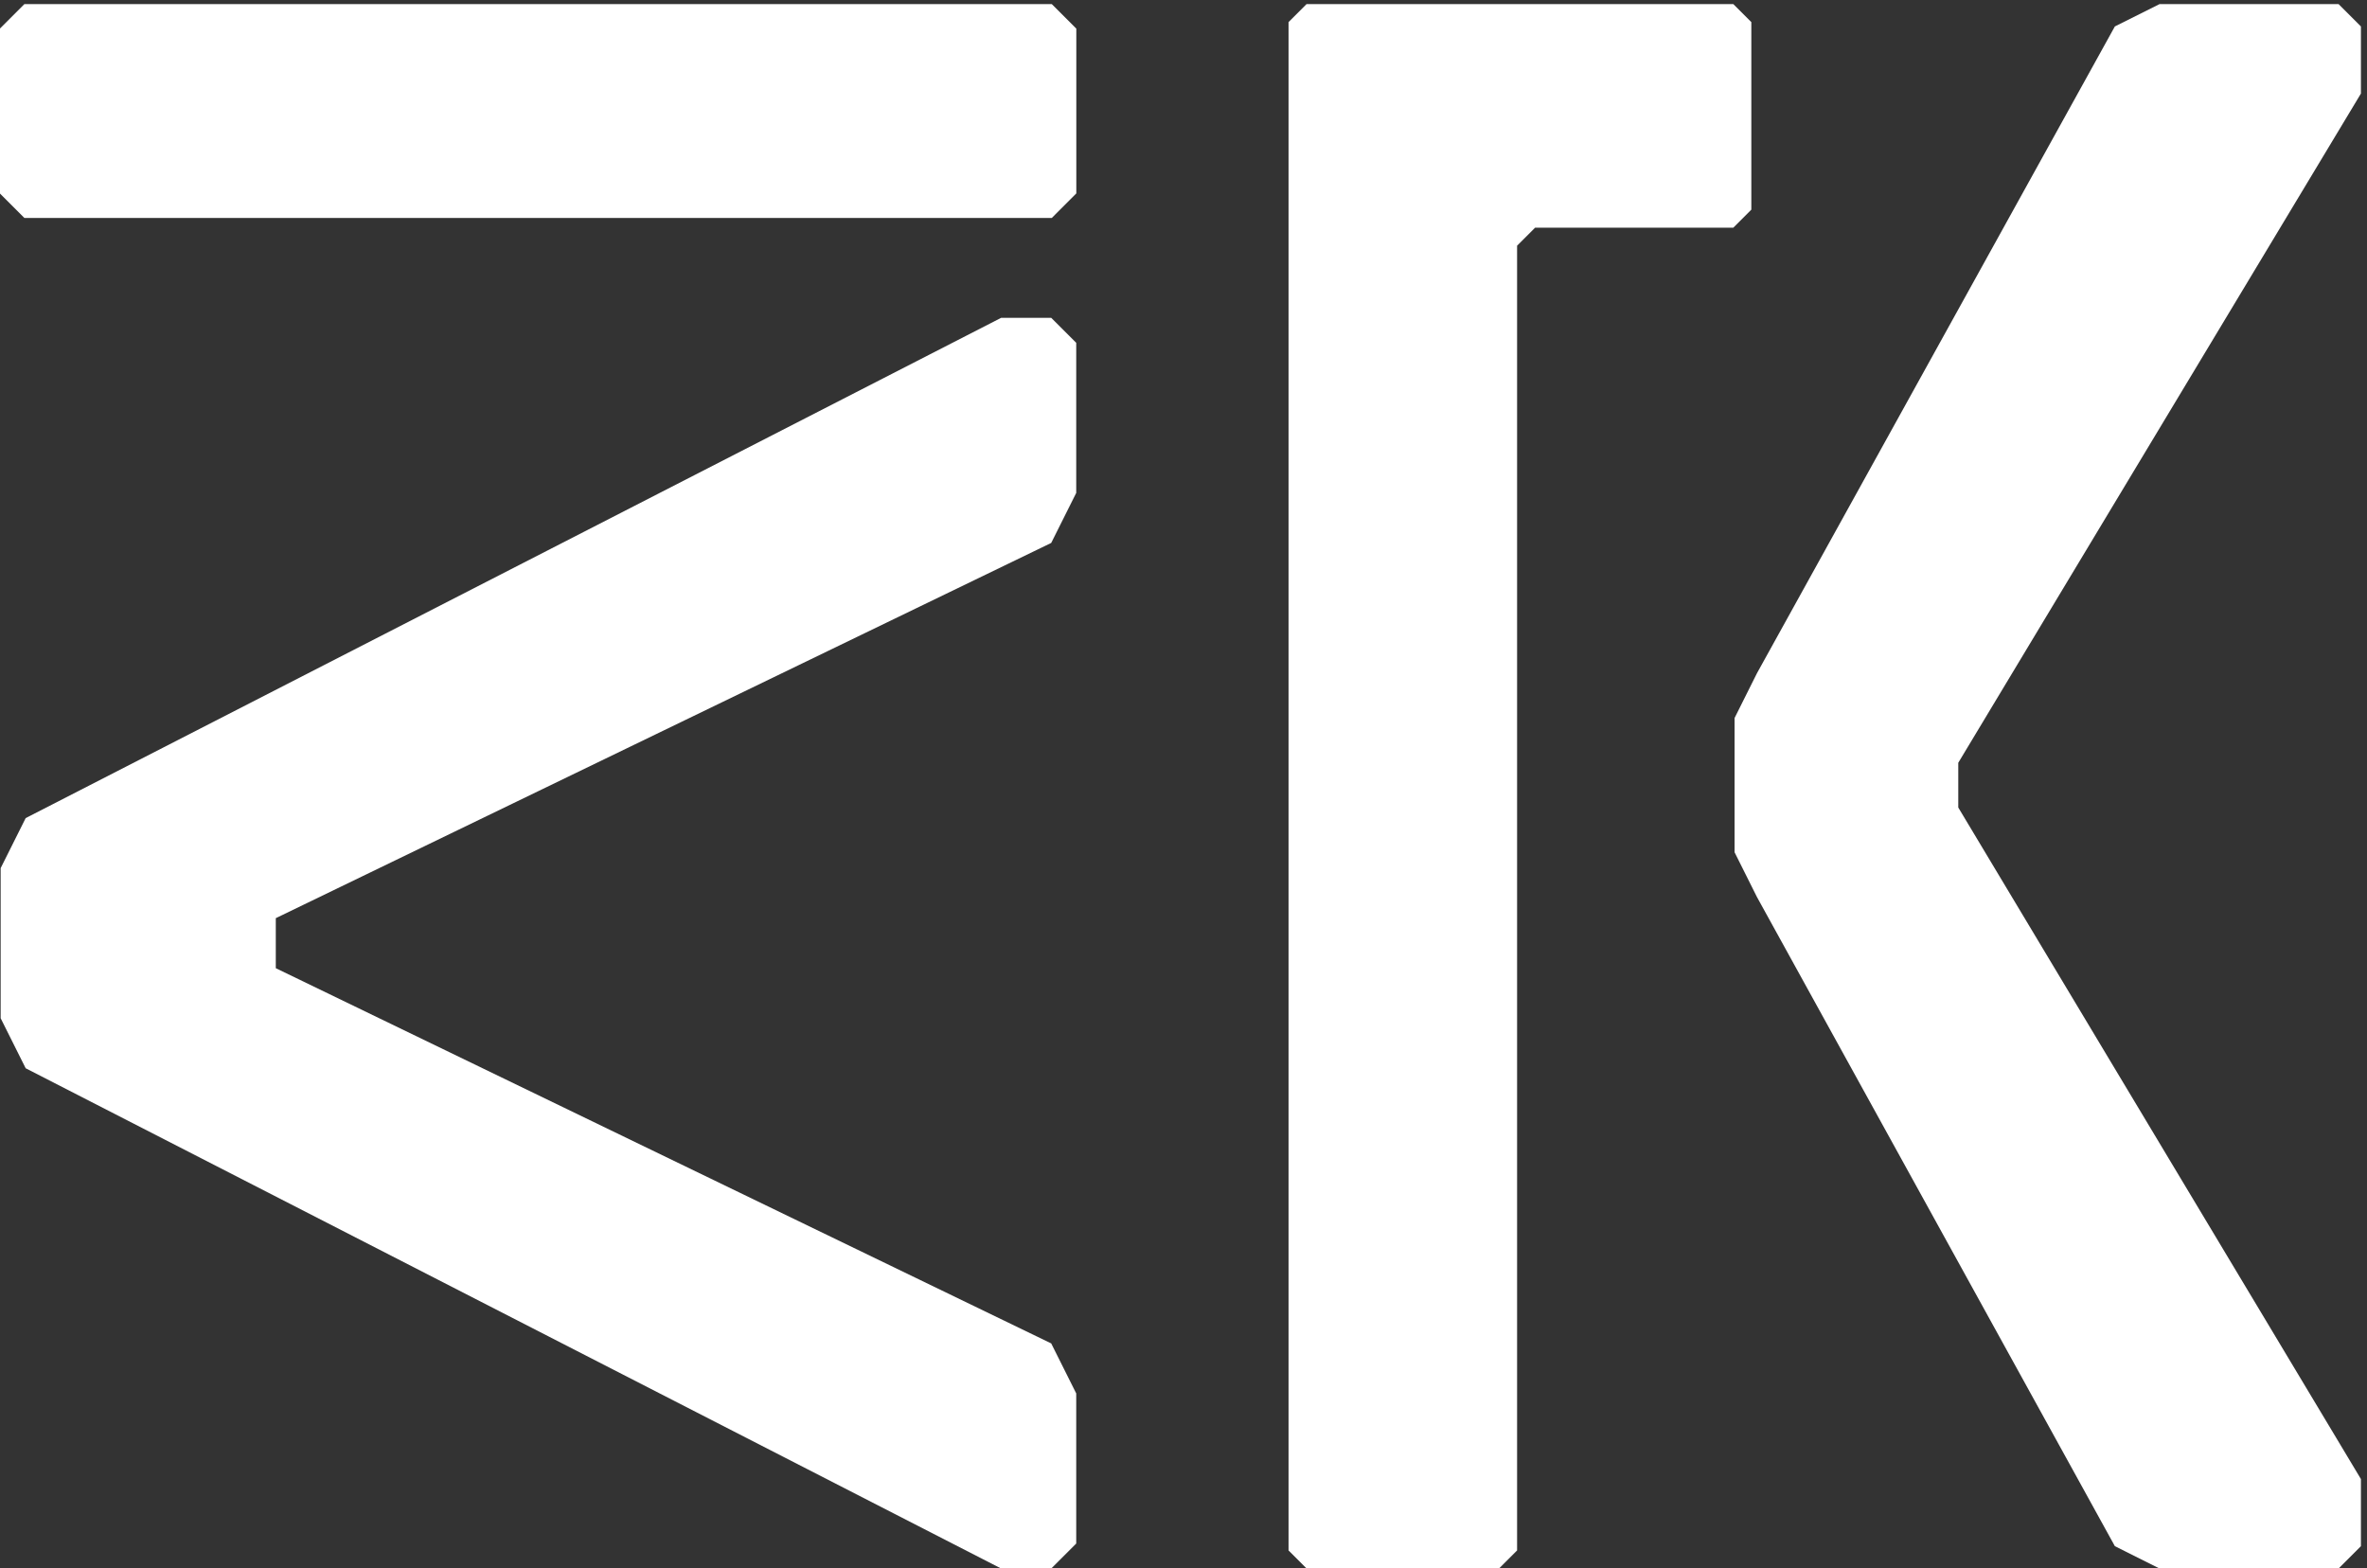
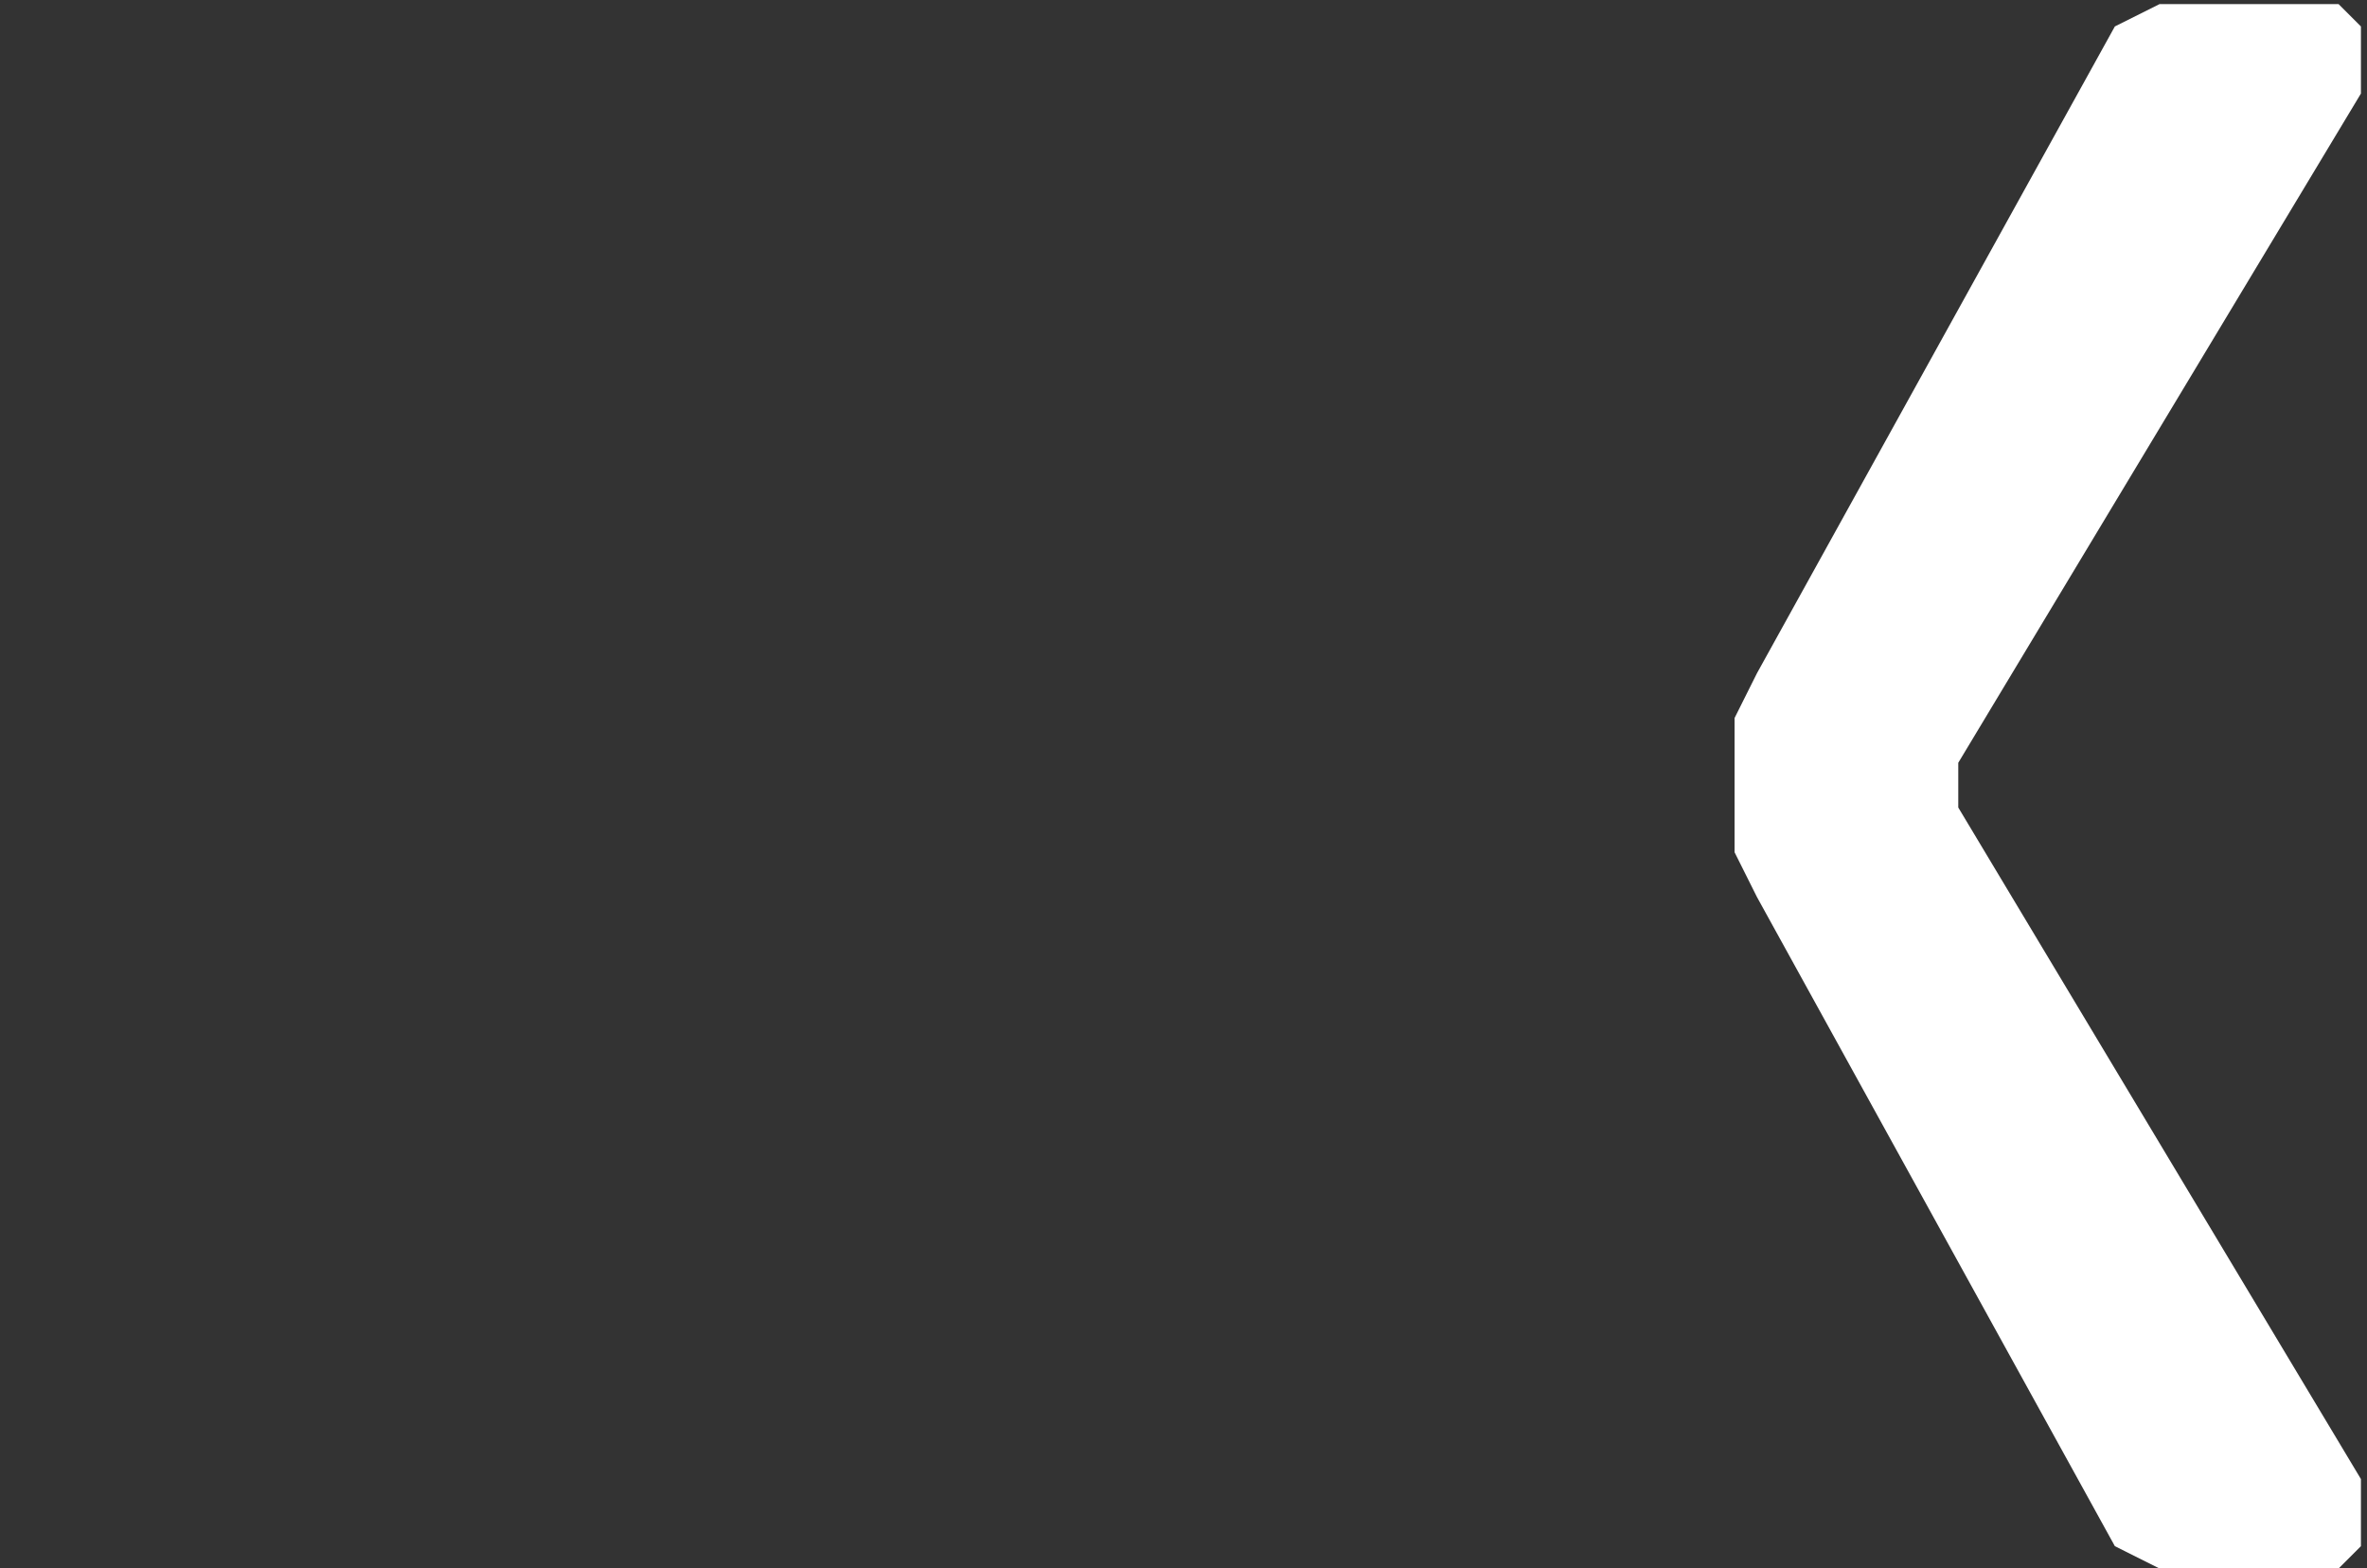
<svg xmlns="http://www.w3.org/2000/svg" version="1.1" id="svg1" viewBox="0 0 290.924 192.756">
  <rect x="0" y="0" width="290.924" height="192.756" fill="#333333" stroke="none" />
  <defs id="defs1" />
  <g id="g1" transform="translate(-7.559,-7.564)" style="fill:#ffffff;stroke:none">
-     <path id="path1" d="m 1675.28,1312.41 v 173.3 l -16.65,16.66 h -394.37 l -16.65,-16.66 V 73.422 l 16.65,-16.652 177.82,-0.07 16.73,16.73 V 1279.1 l 16.65,16.65 h 183.17 l 16.65,16.66" style="fill:#ffffff;fill-opacity:1;fill-rule:nonzero;stroke:none" transform="matrix(0.133,0,0,-0.133,0,207.88)" />
    <path id="path2" d="m 2238.62,77.371 v 62.02 l -372.1,620.554 v 41.344 l 372.1,618.391 v 62.02 l -20.67,20.67 h -165.38 l -41.34,-20.67 -330.77,-597.72 -20.67,-41.343 V 718.602 l 20.67,-41.348 330.77,-599.883 41.34,-20.672 h 165.38 l 20.67,20.672" style="fill:#ffffff;fill-opacity:1;fill-rule:nonzero;stroke:none" transform="matrix(0.133,0,0,-0.133,0,207.88)" />
-     <path id="path3" d="m 1051.48,1327.41 v 152.26 l -22.69,22.7 H 79.387 l -22.695,-22.7 v -152.26 l 22.695,-22.7 H 1028.79 l 22.69,22.7" style="fill:#ffffff;fill-opacity:1;fill-rule:nonzero;stroke:none" transform="matrix(0.133,0,0,-0.133,0,207.88)" />
-     <path id="path4" d="M 57.438,703.926 V 565.234 L 80.555,519 982.051,56.699 h 46.229 l 23.12,23.109 V 218.512 l -23.12,46.226 -716.573,346.727 v 46.23 l 716.573,346.735 23.12,46.23 v 138.69 l -23.12,23.11 H 982.051 L 80.555,750.156 57.438,703.926" style="fill:#ffffff;fill-opacity:1;fill-rule:nonzero;stroke:none" transform="matrix(0.133,0,0,-0.133,0,207.88)" />
  </g>
</svg>